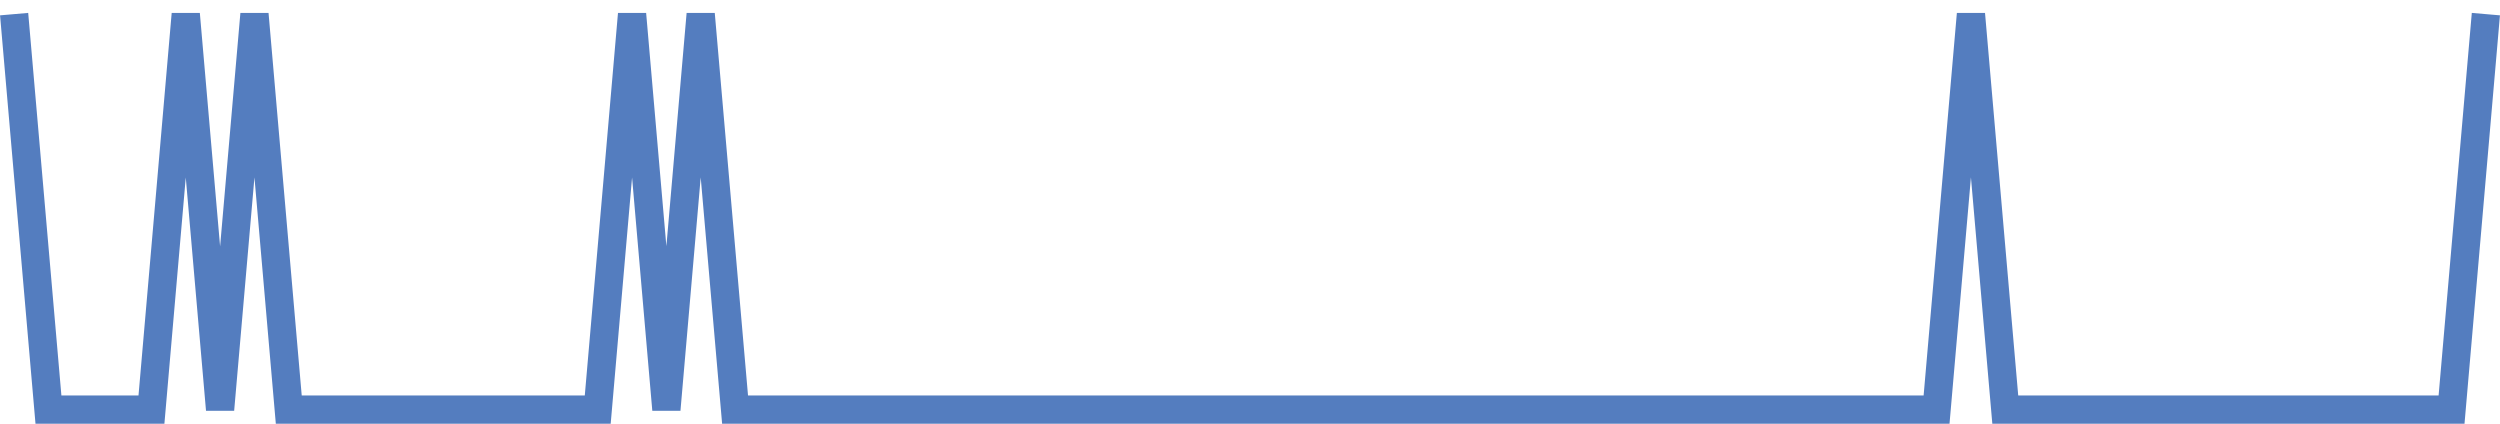
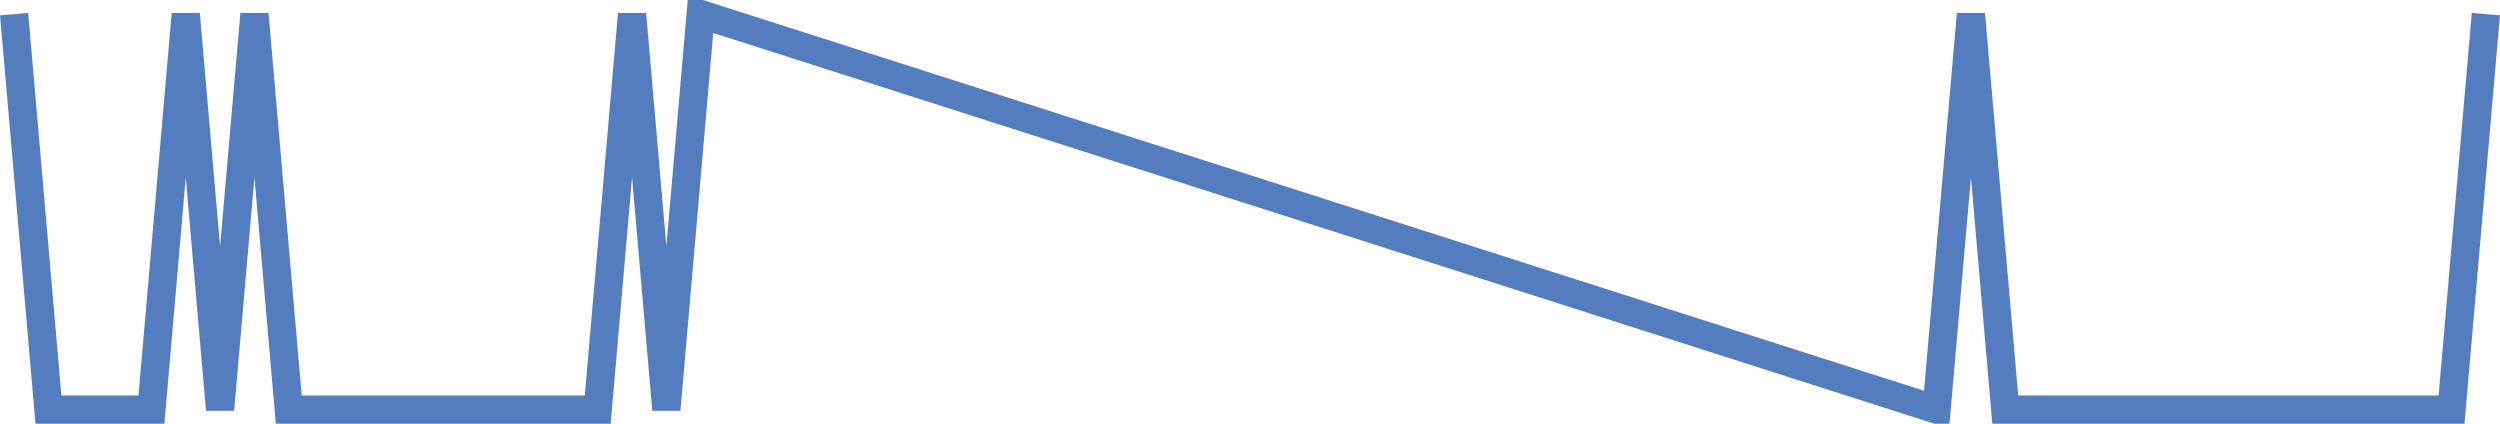
<svg xmlns="http://www.w3.org/2000/svg" width="177pt" height="30pt" viewBox="0 0 177 30" version="1.1">
  <g id="surface3187321">
-     <path style="fill:none;stroke-width:2;stroke-linecap:butt;stroke-linejoin:miter;stroke:rgb(32.941%,49.02%,74.902%);stroke-opacity:1;stroke-miterlimit:10;" d="M 1 1 L 3.43 29 L 10.723 29 L 13.152 1 L 15.582 29 L 18.016 1 L 20.445 29 L 42.32 29 L 44.75 1 L 47.18 29 L 49.609 1 L 52.043 29 L 137.109 29 L 139.543 1 L 141.973 29 L 173.57 29 L 176 1 " />
+     <path style="fill:none;stroke-width:2;stroke-linecap:butt;stroke-linejoin:miter;stroke:rgb(32.941%,49.02%,74.902%);stroke-opacity:1;stroke-miterlimit:10;" d="M 1 1 L 3.43 29 L 10.723 29 L 13.152 1 L 15.582 29 L 18.016 1 L 20.445 29 L 42.32 29 L 44.75 1 L 47.18 29 L 49.609 1 L 137.109 29 L 139.543 1 L 141.973 29 L 173.57 29 L 176 1 " />
  </g>
</svg>